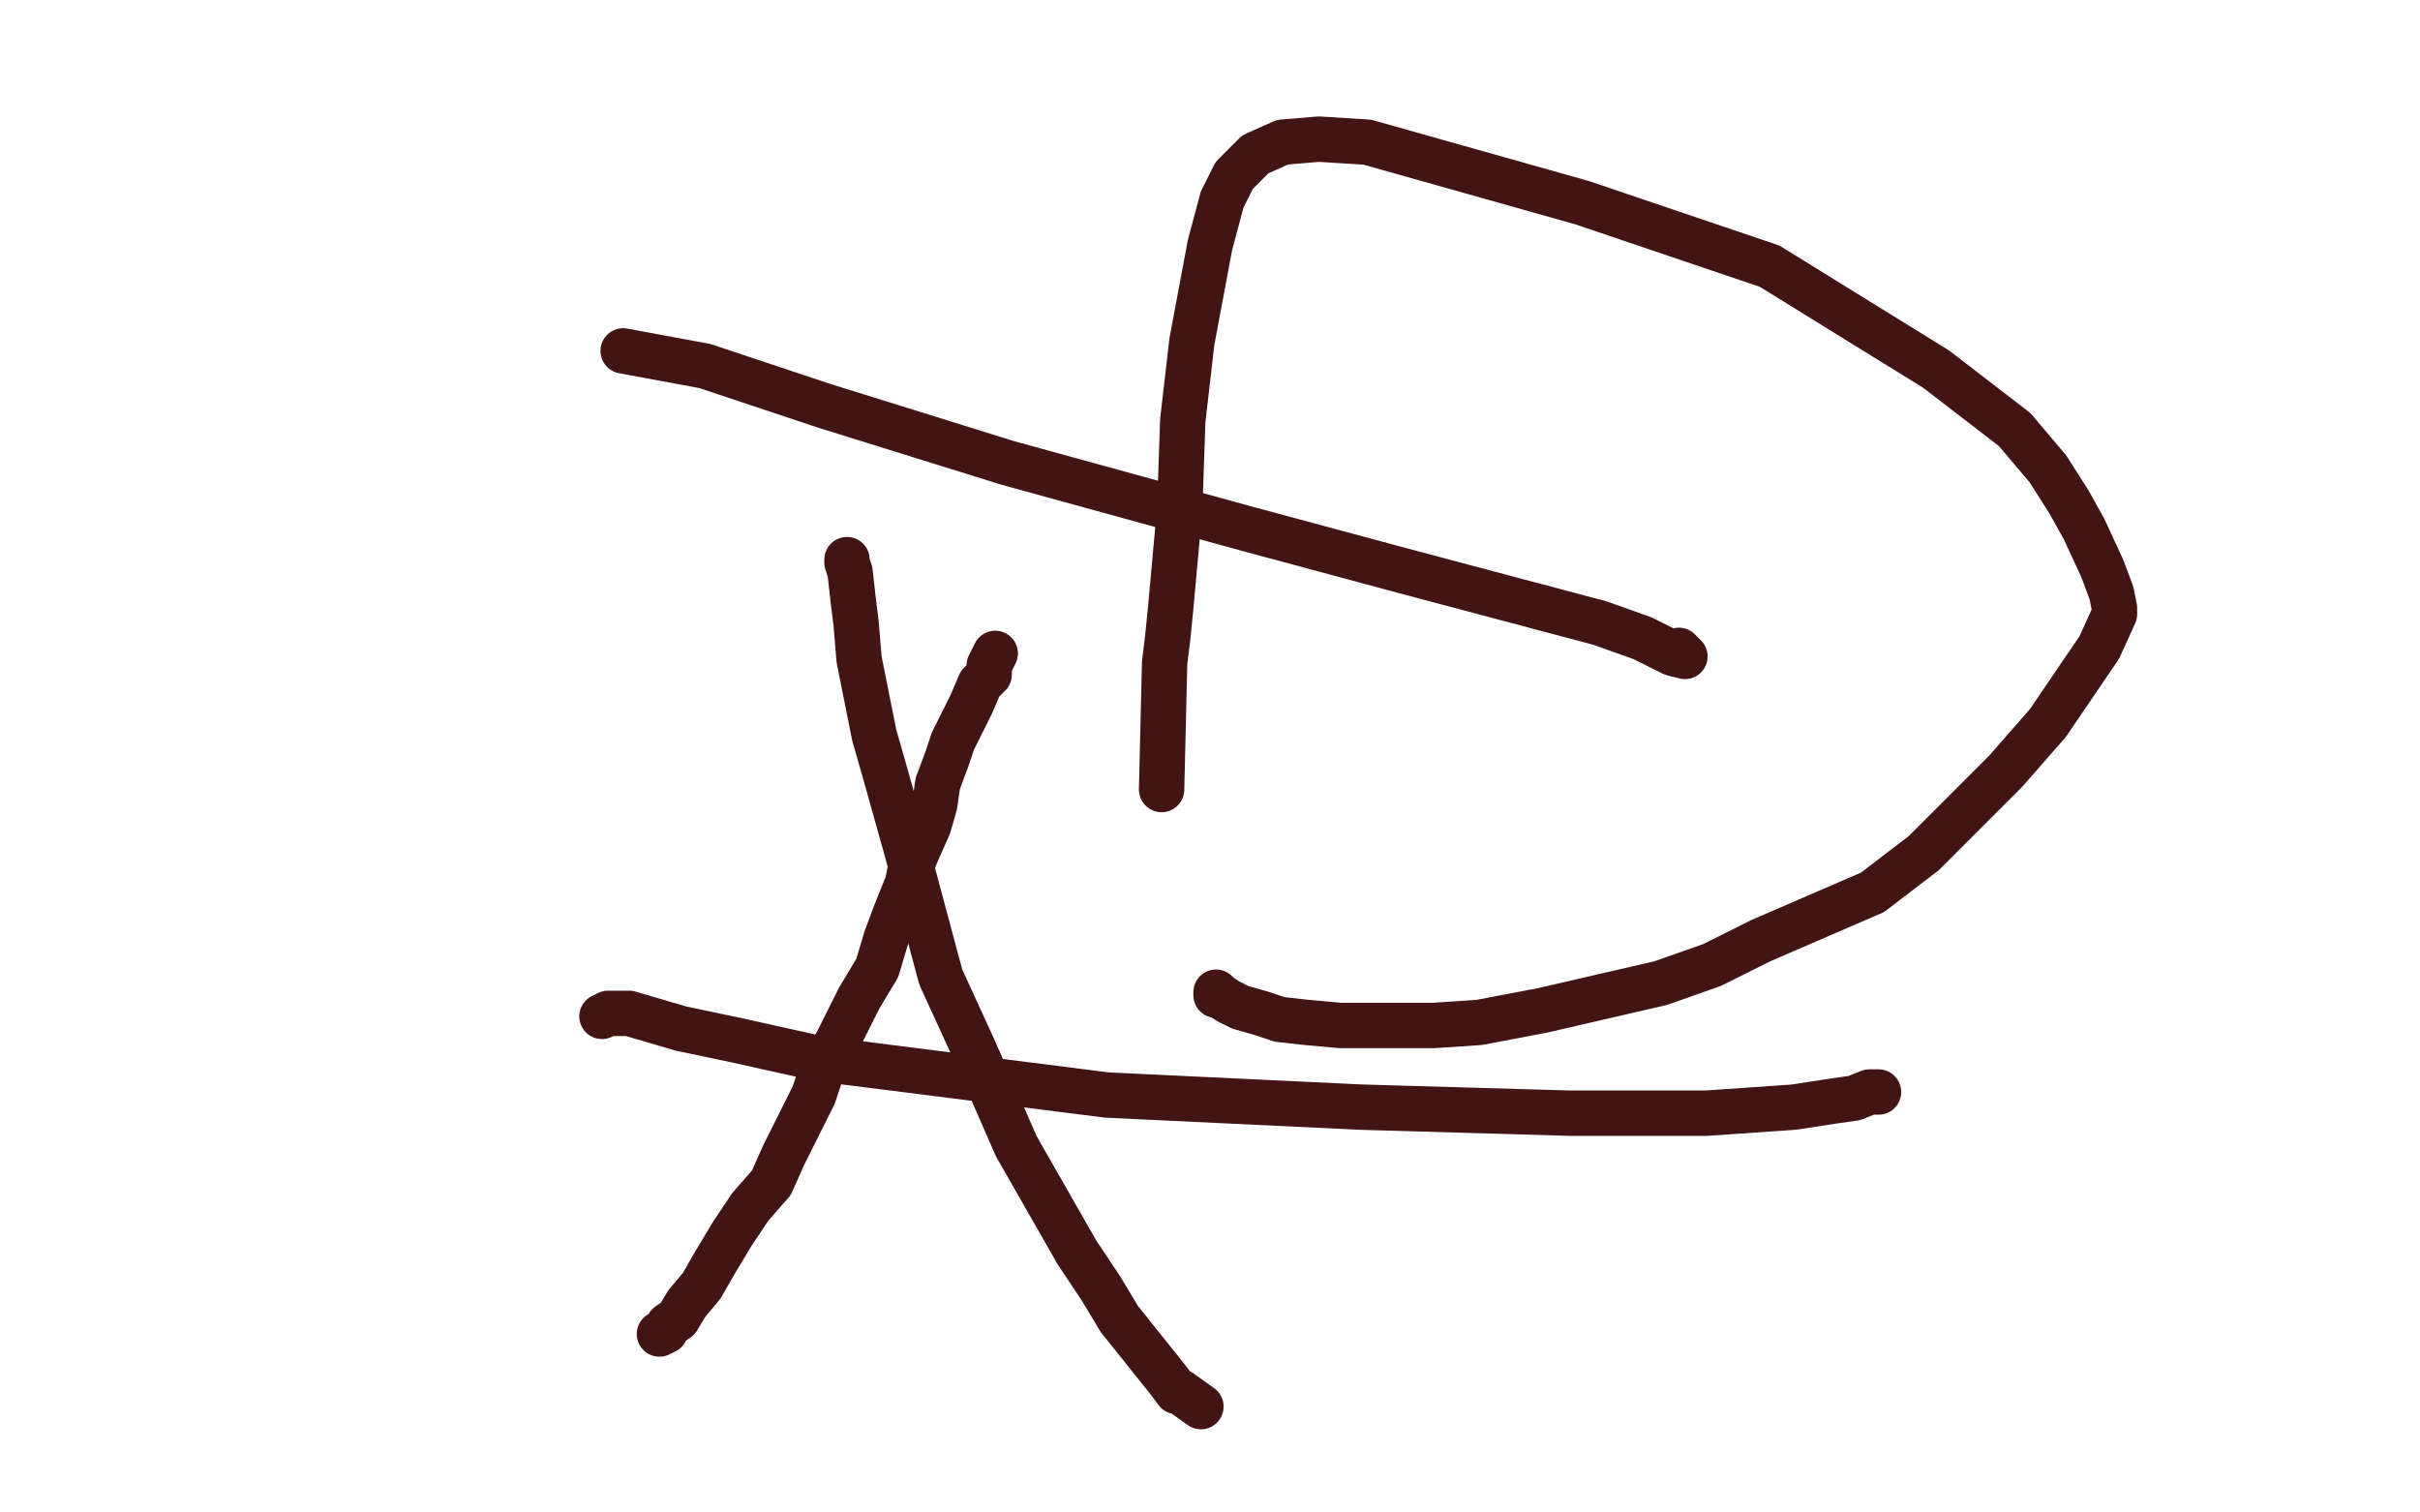
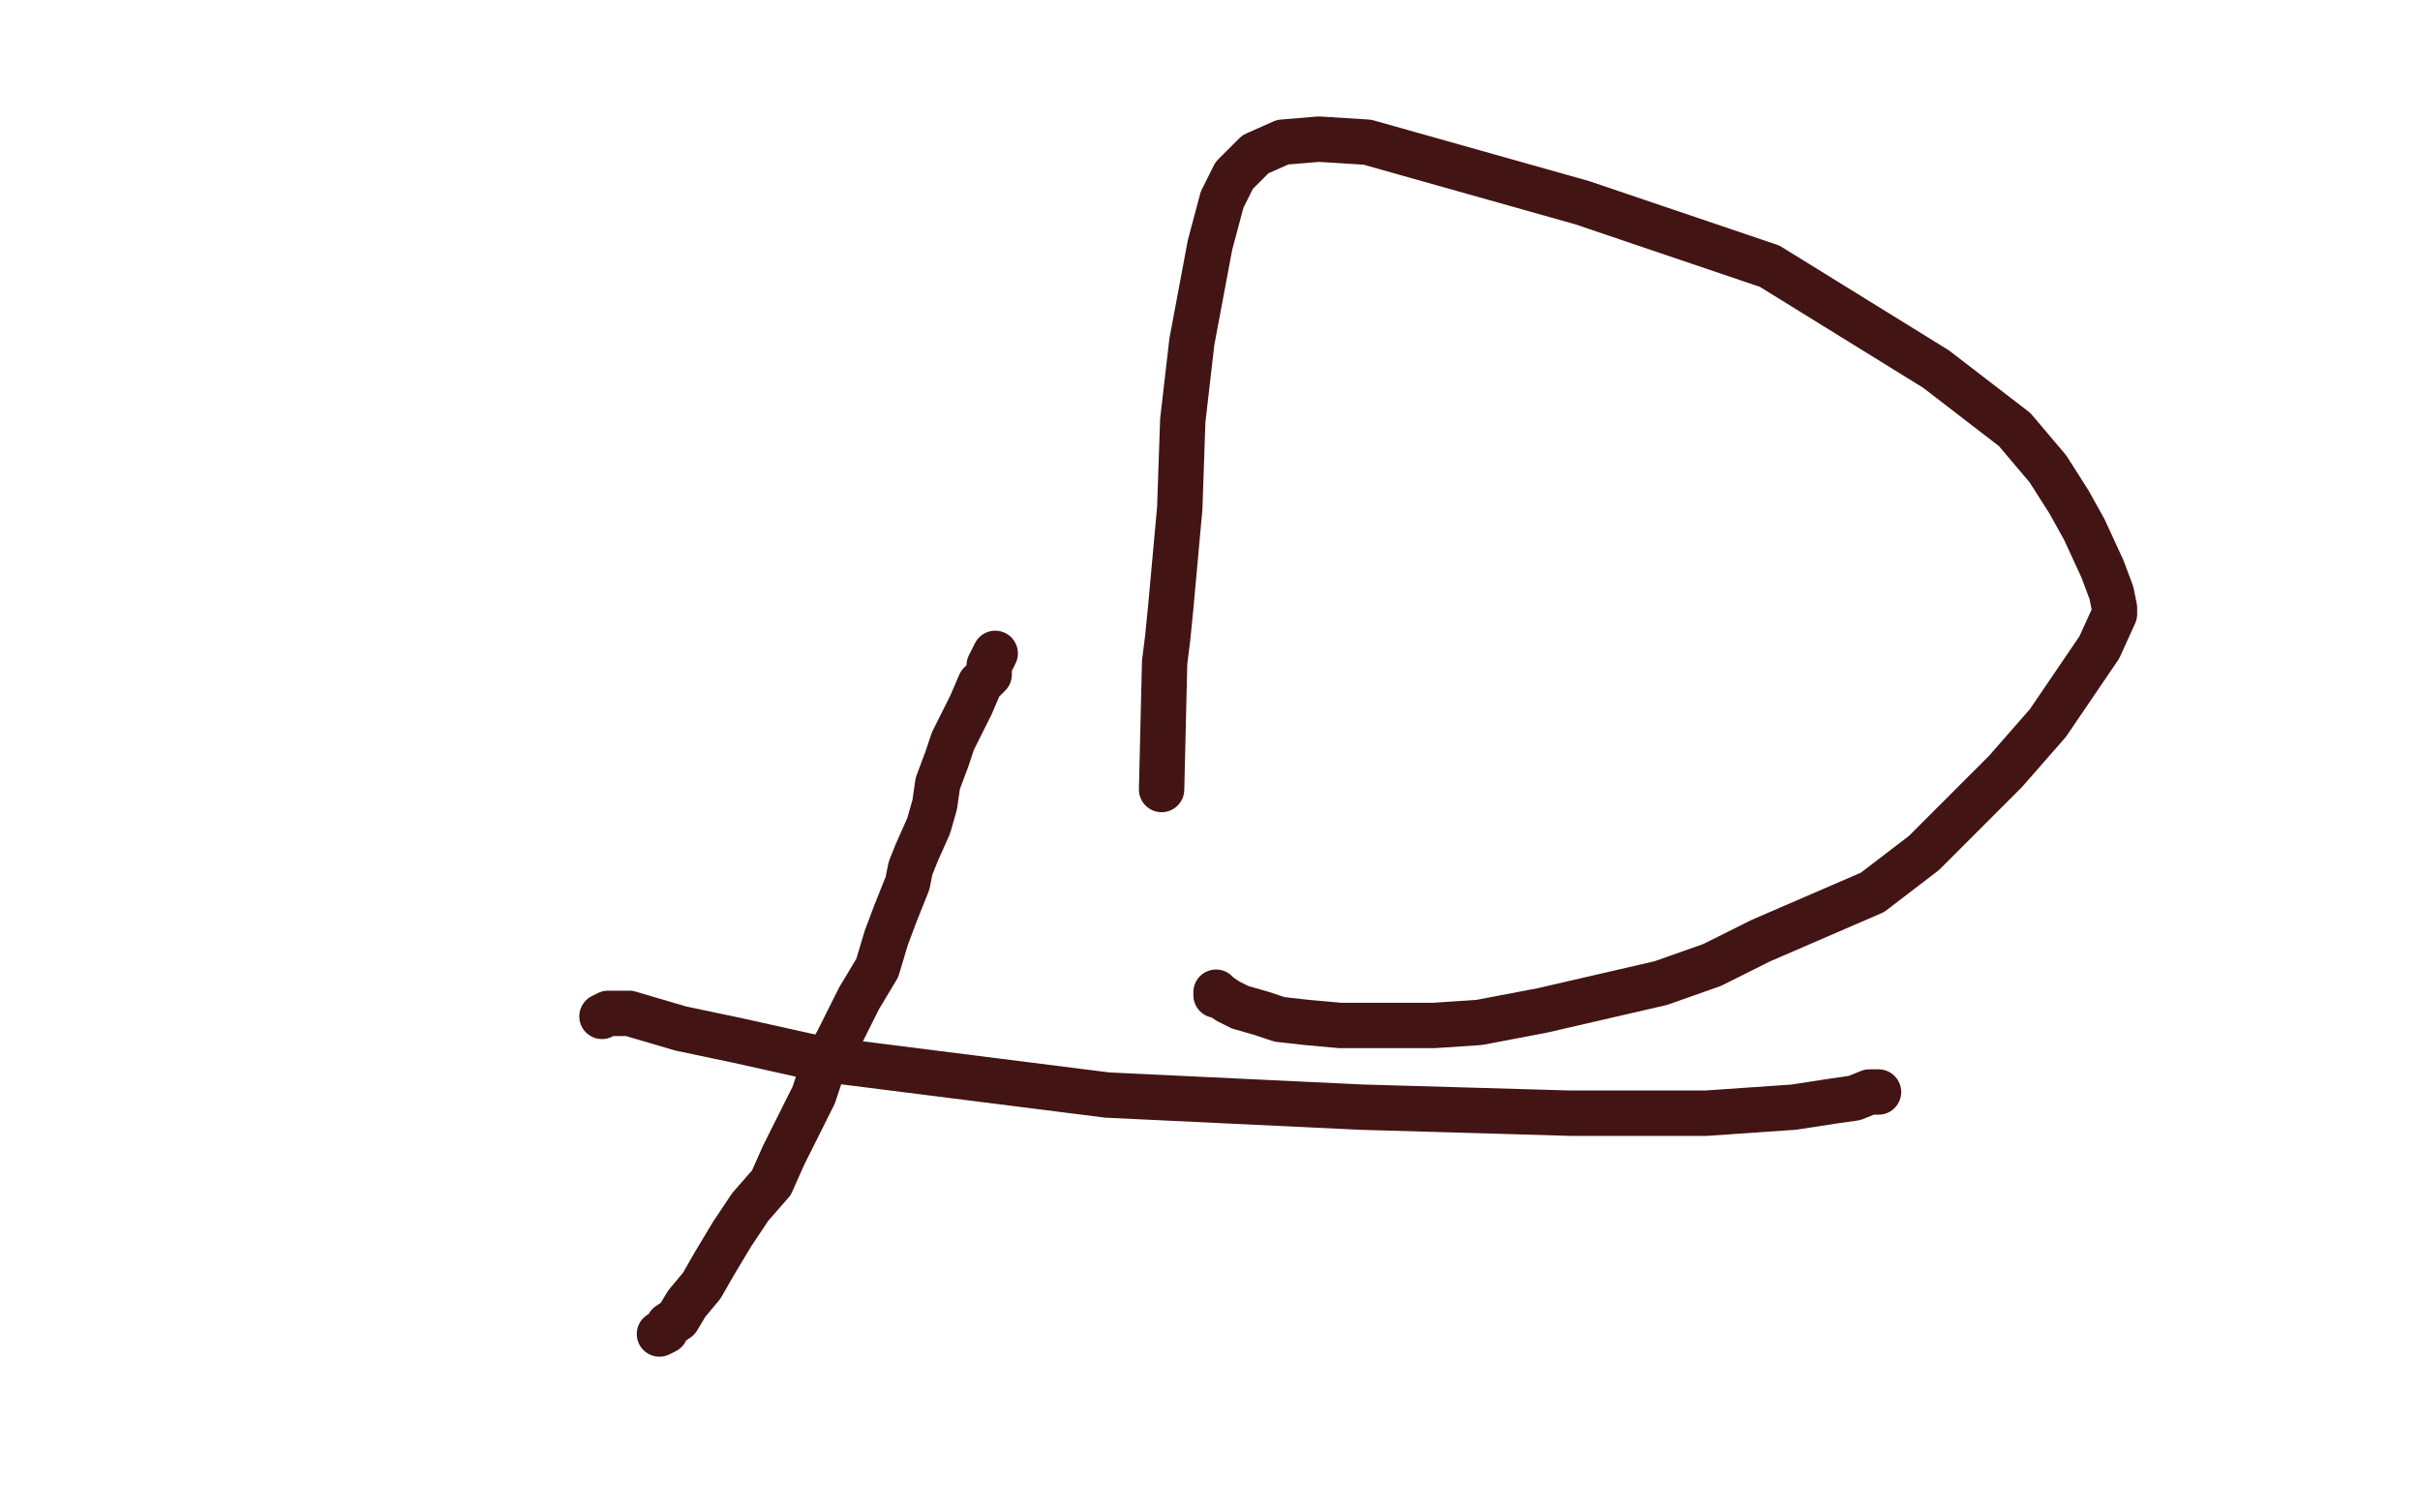
<svg xmlns="http://www.w3.org/2000/svg" width="800" height="500" version="1.1" style="stroke-antialiasing: false">
  <desc>This SVG has been created on https://colorillo.com/</desc>
  <rect x="0" y="0" width="800" height="500" style="fill: rgb(255,255,255); stroke-width:0" />
  <polyline points="218,441 220,440 220,440 221,438 221,438 224,436 224,436 227,431 227,431 232,425 232,425 236,418 236,418 242,408 242,408 248,399 248,399 255,391 259,382 265,370 269,362 272,353 277,344 284,330 290,320 293,310 296,302 300,292 301,287 303,282 307,273 309,266 310,259 313,251 315,245 318,239 321,233 324,226 327,223 327,220 328,218 329,216" style="fill: none; stroke: #421414; stroke-width: 15; stroke-linejoin: round; stroke-linecap: round; stroke-antialiasing: false; stroke-antialias: 0; opacity: 1.0" />
-   <polyline points="397,465 390,460 390,460 389,460 389,460 386,456 386,456 382,451 382,451 378,446 378,446 370,436 370,436 364,426 364,426 356,414 356,414 336,379 322,347 311,323 300,282 293,257 289,243 284,218 283,206 282,198 281,189 280,186 280,185" style="fill: none; stroke: #421414; stroke-width: 15; stroke-linejoin: round; stroke-linecap: round; stroke-antialiasing: false; stroke-antialias: 0; opacity: 1.0" />
  <polyline points="199,336 201,335 201,335 202,335 202,335 204,335 204,335 208,335 208,335 225,340 225,340 244,344 244,344 271,350 271,350 366,362 366,362 450,366 450,366 519,368 564,368 593,366 606,364 613,363 618,361 620,361 621,361" style="fill: none; stroke: #421414; stroke-width: 15; stroke-linejoin: round; stroke-linecap: round; stroke-antialiasing: false; stroke-antialias: 0; opacity: 1.0" />
  <polyline points="384,261 385,219 385,219 386,211 386,211 387,201 387,201 390,168 390,168 391,139 391,139 394,113 394,113 400,81 400,81 404,66 404,66 408,58 415,51 424,47 436,46 452,47 523,67 585,88 640,122 666,142 677,155 684,166 689,175 695,188 698,196 699,201 699,203 694,214 677,239 663,255 636,282 619,295 582,311 566,319 549,325 510,334 489,338 474,339 455,339 443,339 432,338 423,337 417,335 410,333 406,331 403,329 402,329 402,328" style="fill: none; stroke: #421414; stroke-width: 15; stroke-linejoin: round; stroke-linecap: round; stroke-antialiasing: false; stroke-antialias: 0; opacity: 1.0" />
-   <polyline points="555,215 556,216 556,216 557,217 557,217 553,216 543,211 529,206 465,189 413,175 333,153 272,134 233,121 206,116" style="fill: none; stroke: #421414; stroke-width: 15; stroke-linejoin: round; stroke-linecap: round; stroke-antialiasing: false; stroke-antialias: 0; opacity: 1.0" />
</svg>